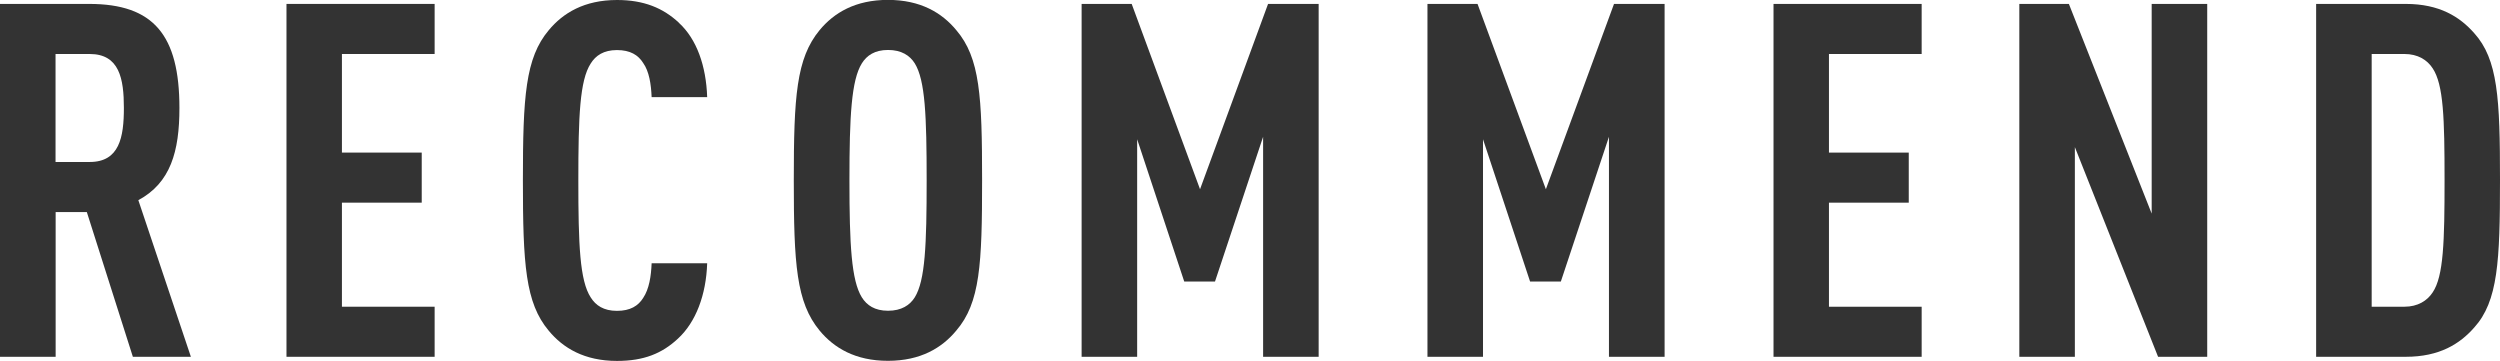
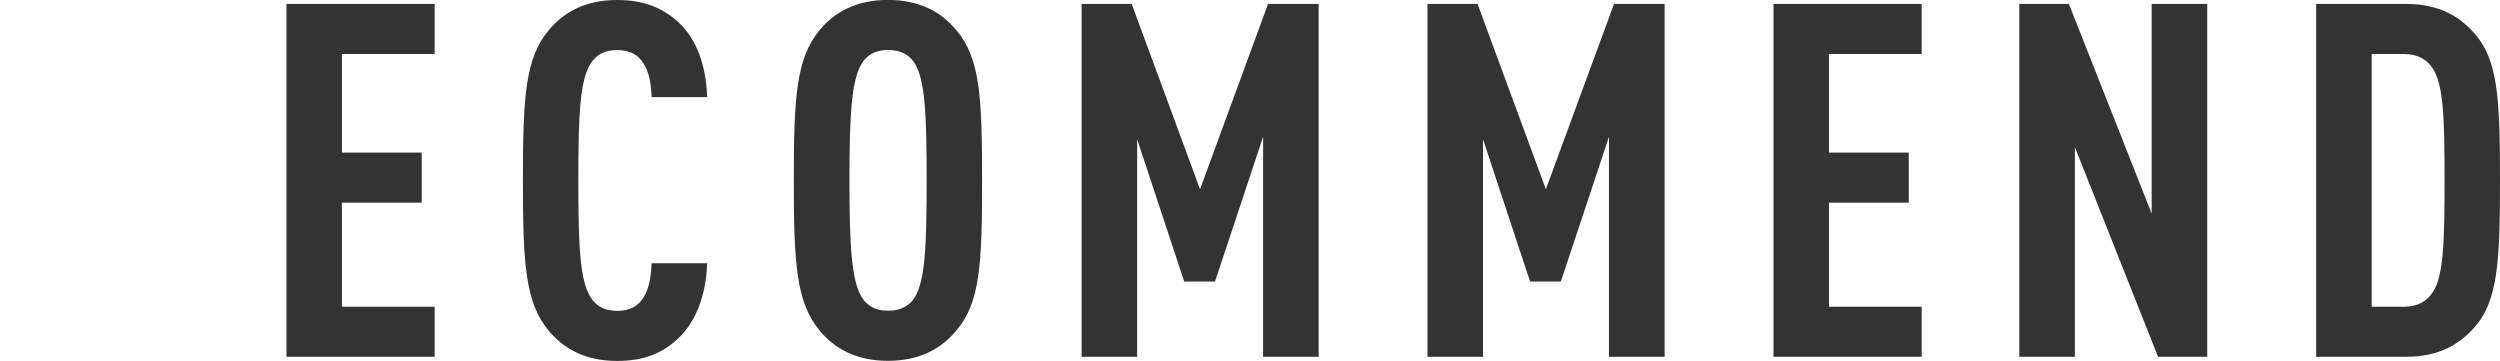
<svg xmlns="http://www.w3.org/2000/svg" id="_レイヤー_2" viewBox="0 0 242.16 34.95">
  <defs>
    <style>.cls-1{fill:#333;}</style>
  </defs>
  <g id="_レイアウト">
-     <path class="cls-1" d="m8.64.38c6.24,0,8.74,3.02,8.74,10.08,0,4.22-.86,7.25-3.98,8.93l5.09,15.17h-5.62l-4.46-14.02h-3.02v14.02H0V.38h8.64Zm-3.26,4.85v10.46h3.31c2.88,0,3.31-2.4,3.31-5.23s-.43-5.23-3.31-5.23h-3.31Z" />
    <path class="cls-1" d="m42.1,5.23h-8.98v9.55h7.73v4.85h-7.73v10.08h8.98v4.85h-14.35V.38h14.35v4.85Z" />
    <path class="cls-1" d="m65.76,2.21c1.73,1.58,2.64,4.18,2.74,7.2h-5.38c-.05-1.25-.24-2.5-.82-3.31-.48-.77-1.25-1.25-2.54-1.25s-2.06.53-2.54,1.3c-1.06,1.63-1.2,5.09-1.2,11.33s.14,9.7,1.2,11.33c.48.77,1.25,1.3,2.54,1.3s2.06-.48,2.54-1.25c.58-.86.77-2.11.82-3.36h5.38c-.1,3.07-1.1,5.71-2.83,7.3-1.54,1.44-3.31,2.16-5.9,2.16-3.17,0-5.23-1.25-6.62-2.93-2.26-2.69-2.5-6.43-2.5-14.55s.24-11.86,2.5-14.55c1.39-1.68,3.46-2.93,6.62-2.93,2.59,0,4.46.77,6,2.21Z" />
    <path class="cls-1" d="m79.39,32.02c-2.26-2.74-2.5-6.43-2.5-14.55s.24-11.81,2.5-14.55c1.39-1.68,3.46-2.93,6.62-2.93s5.23,1.25,6.62,2.93c2.3,2.69,2.5,6.43,2.5,14.55s-.19,11.86-2.5,14.55c-1.39,1.68-3.46,2.93-6.62,2.93s-5.23-1.25-6.62-2.93Zm9.22-3.22c1.01-1.63,1.15-5.09,1.15-11.33s-.14-9.7-1.15-11.33c-.48-.77-1.3-1.3-2.59-1.3s-2.06.53-2.54,1.3c-1.01,1.63-1.2,5.09-1.2,11.33s.19,9.7,1.2,11.33c.48.77,1.25,1.3,2.54,1.3s2.11-.53,2.59-1.3Z" />
    <path class="cls-1" d="m127.73,34.56h-5.38V13.25l-4.66,14.02h-2.98l-4.56-13.78v21.07h-5.38V.38h4.85l6.62,17.95L122.83.38h4.9v34.18Z" />
    <path class="cls-1" d="m161.23,34.56h-5.38V13.25l-4.66,14.02h-2.98l-4.56-13.78v21.07h-5.38V.38h4.85l6.62,17.95L156.34.38h4.9v34.18Z" />
    <path class="cls-1" d="m186.14,5.23h-8.98v9.55h7.73v4.85h-7.73v10.08h8.98v4.85h-14.35V.38h14.35v4.85Z" />
    <path class="cls-1" d="m213.79,34.56h-4.75l-8.06-20.31v20.31h-5.38V.38h4.8l8.02,20.31V.38h5.38v34.18Z" />
    <path class="cls-1" d="m233.04.38c3.26,0,5.23,1.25,6.62,2.83,2.3,2.54,2.5,6.34,2.5,14.21s-.19,11.76-2.5,14.31c-1.39,1.58-3.36,2.83-6.62,2.83h-8.69V.38h8.69Zm-3.31,4.85v24.48h3.17c1.3,0,2.21-.58,2.74-1.39,1.06-1.58,1.15-4.94,1.15-10.9s-.1-9.22-1.15-10.8c-.53-.82-1.44-1.39-2.74-1.39h-3.17Z" />
  </g>
</svg>